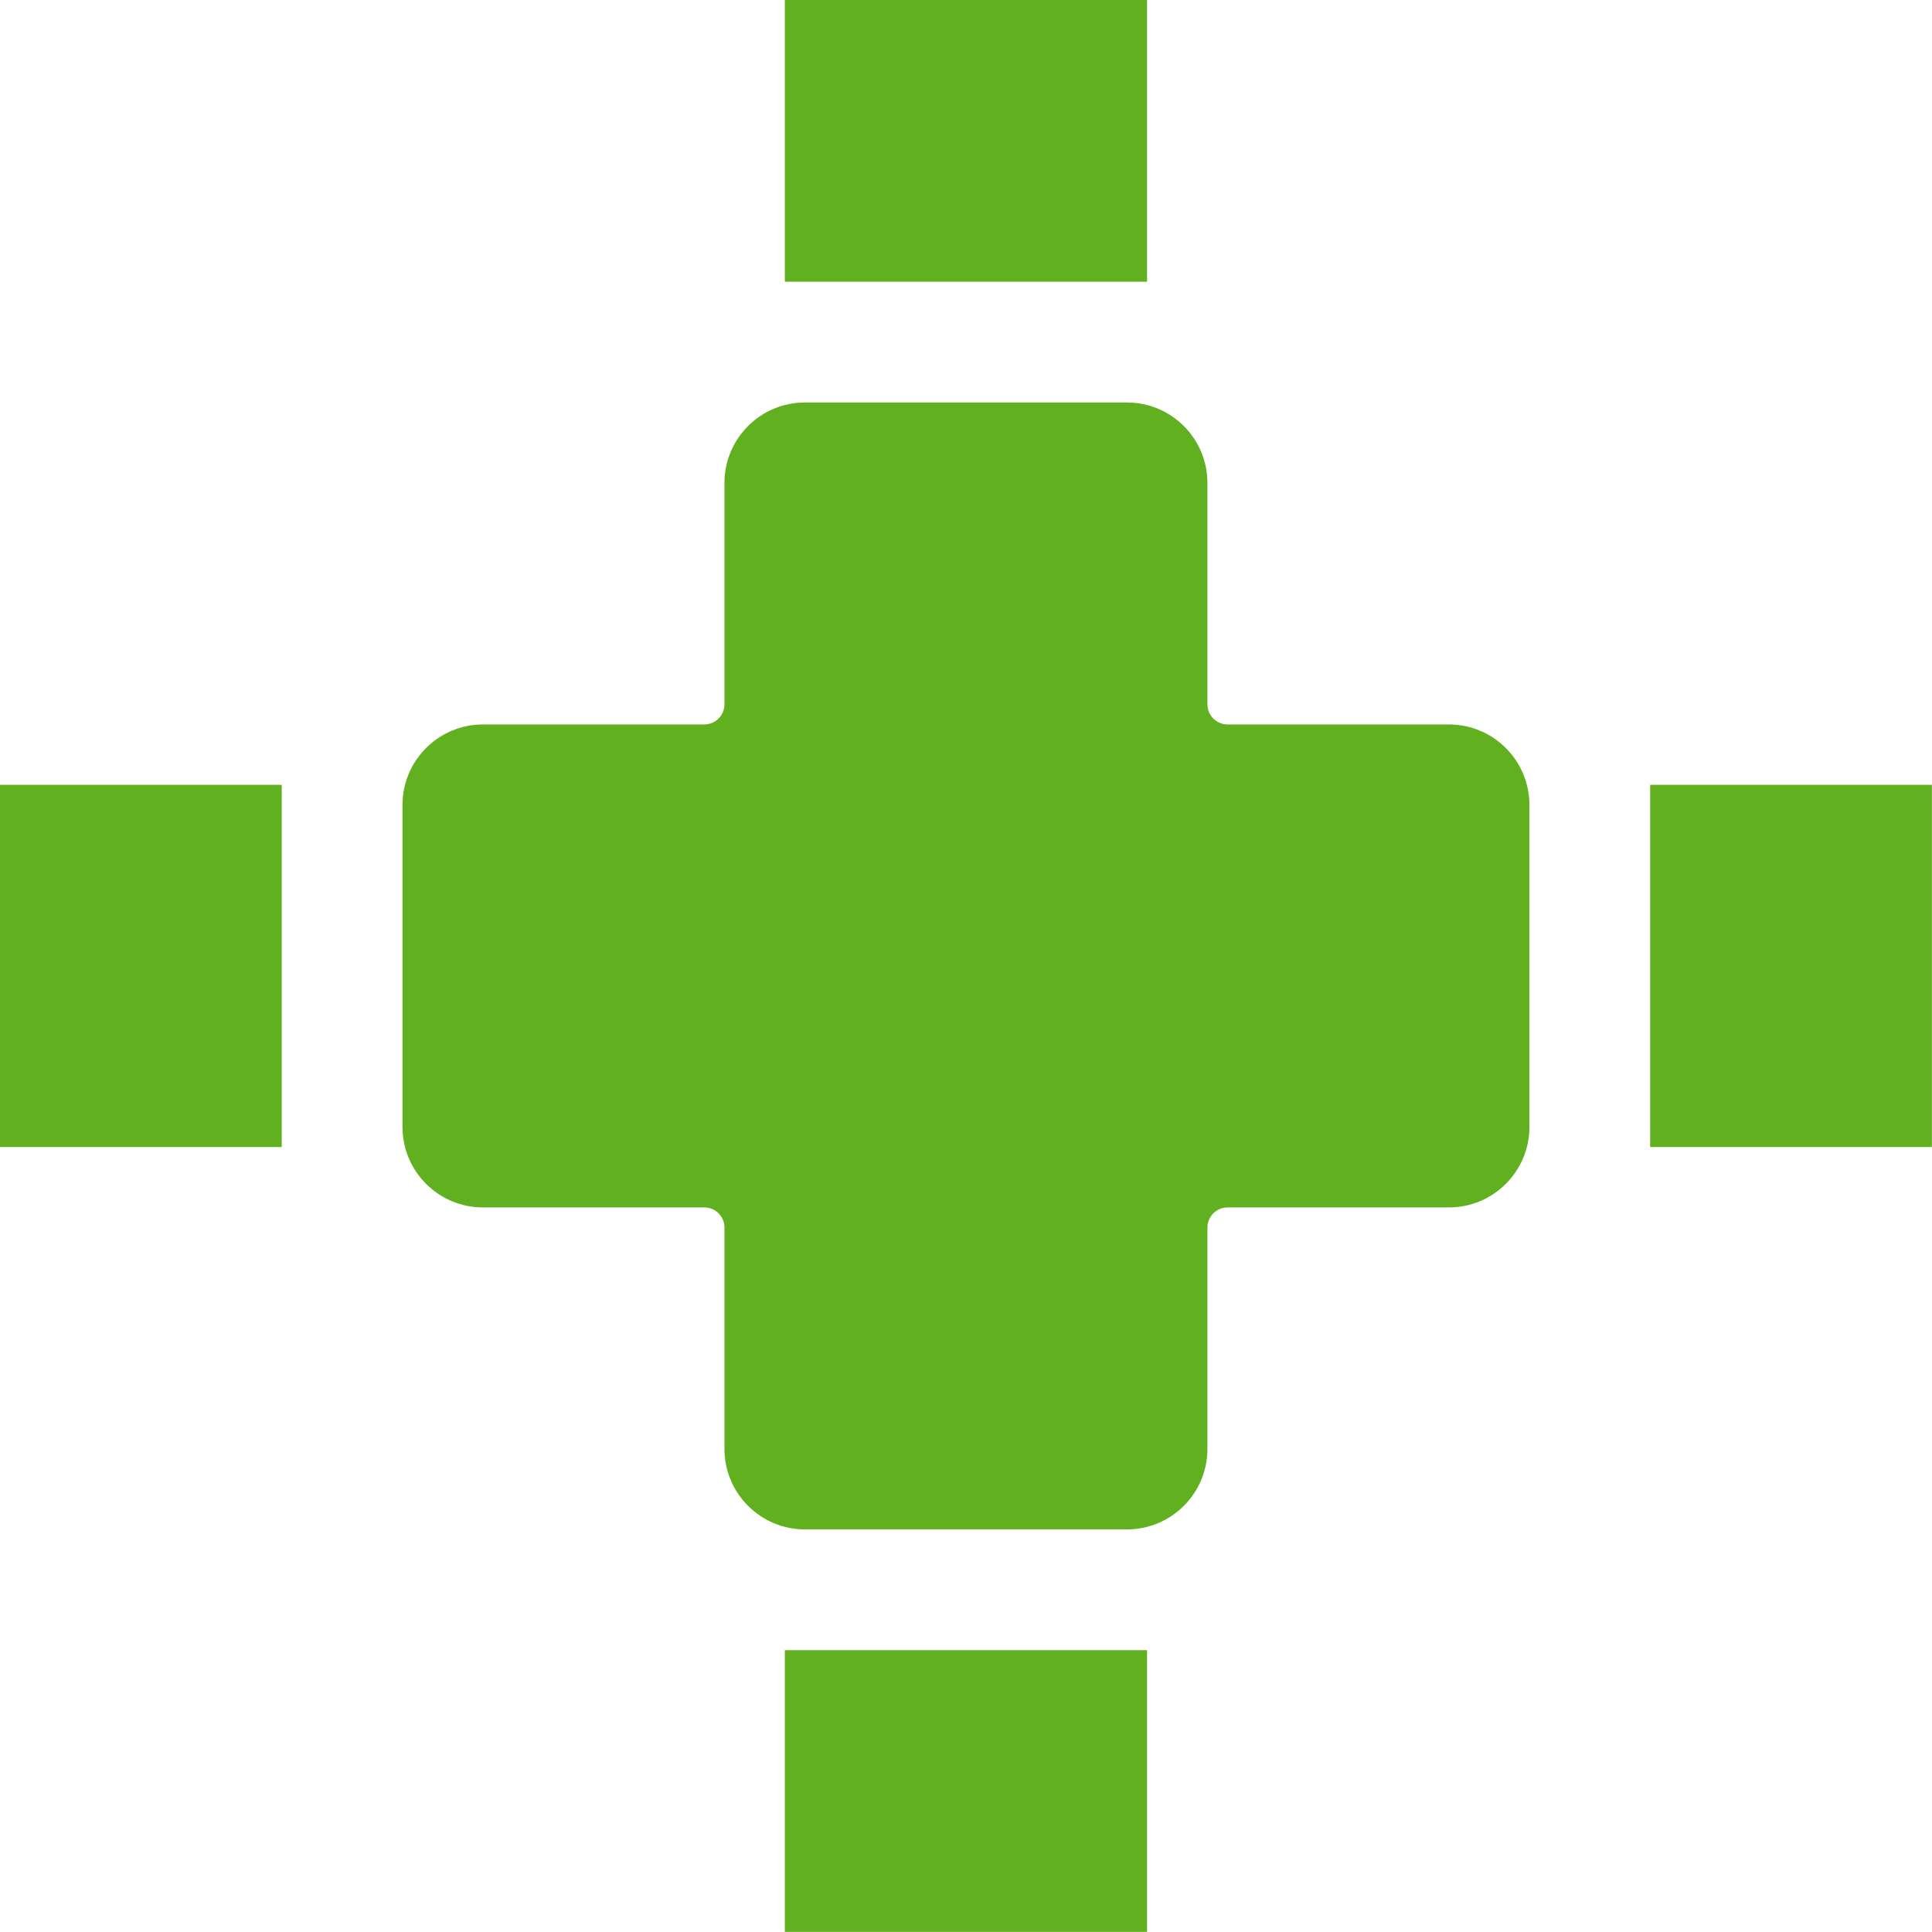
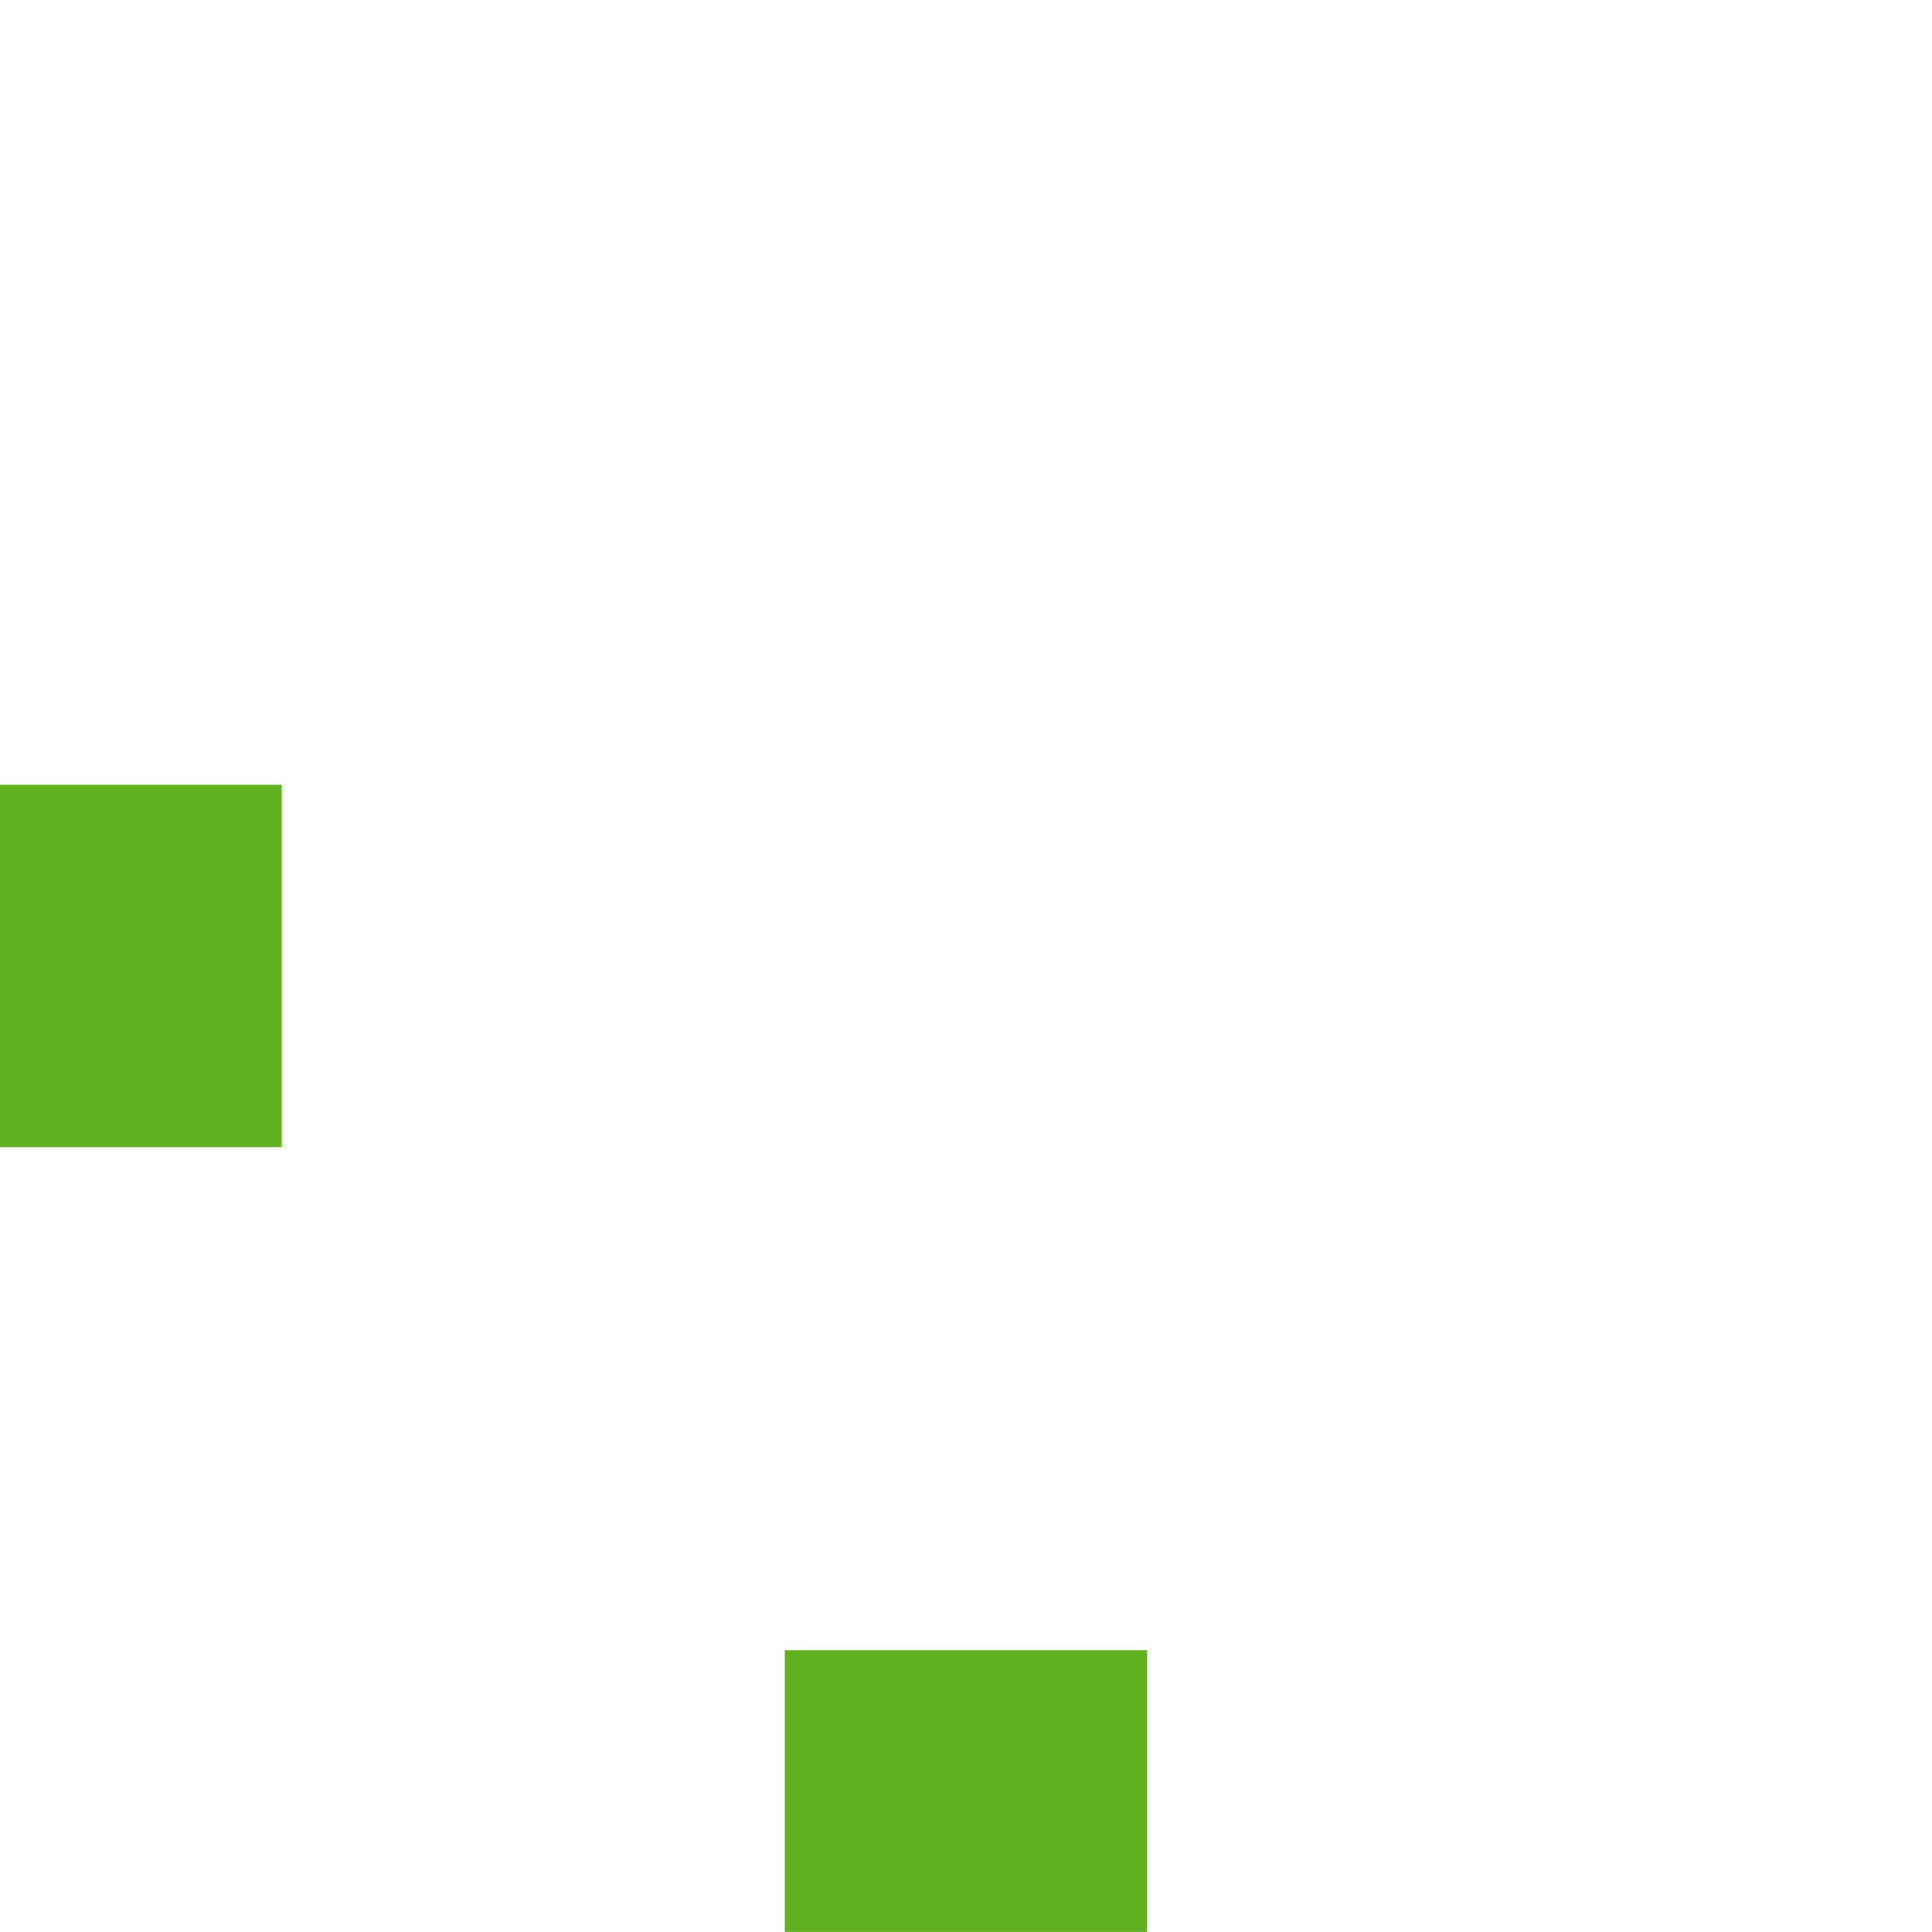
<svg xmlns="http://www.w3.org/2000/svg" width="140" height="140" viewBox="0 0 140 140" overflow="hidden">
  <g transform="scale(5.833 5.833)">
-     <path d="M19 10C19 9.448 18.552 9 18 9L15.25 9C15.112 9 15 8.888 15 8.75L15 6C15 5.448 14.552 5 14 5L10 5C9.448 5 9 5.448 9 6L9 8.75C9 8.888 8.888 9 8.75 9L6 9C5.448 9 5 9.448 5 10L5 14C5 14.552 5.448 15 6 15L8.75 15C8.888 15 9 15.112 9 15.25L9 18C9 18.552 9.448 19 10 19L14 19C14.552 19 15 18.552 15 18L15 15.25C15 15.112 15.112 15 15.25 15L18 15C18.552 15 19 14.552 19 14Z" stroke-width="0" stroke-linejoin="round" fill="#61B01F" />
    <path d="M0 9.75 3.5 9.75 3.5 14.25 0 14.25Z" stroke-width="0" stroke-linejoin="round" fill="#61B01F" />
-     <path d="M20.5 9.75 24 9.75 24 14.25 20.5 14.25Z" stroke-width="0" stroke-linejoin="round" fill="#61B01F" />
-     <path d="M9.75 0 14.25 0 14.25 3.5 9.75 3.5Z" stroke-width="0" stroke-linejoin="round" fill="#61B01F" />
    <path d="M9.75 20.5 14.25 20.5 14.25 24 9.75 24Z" stroke-width="0" stroke-linejoin="round" fill="#61B01F" />
  </g>
</svg>